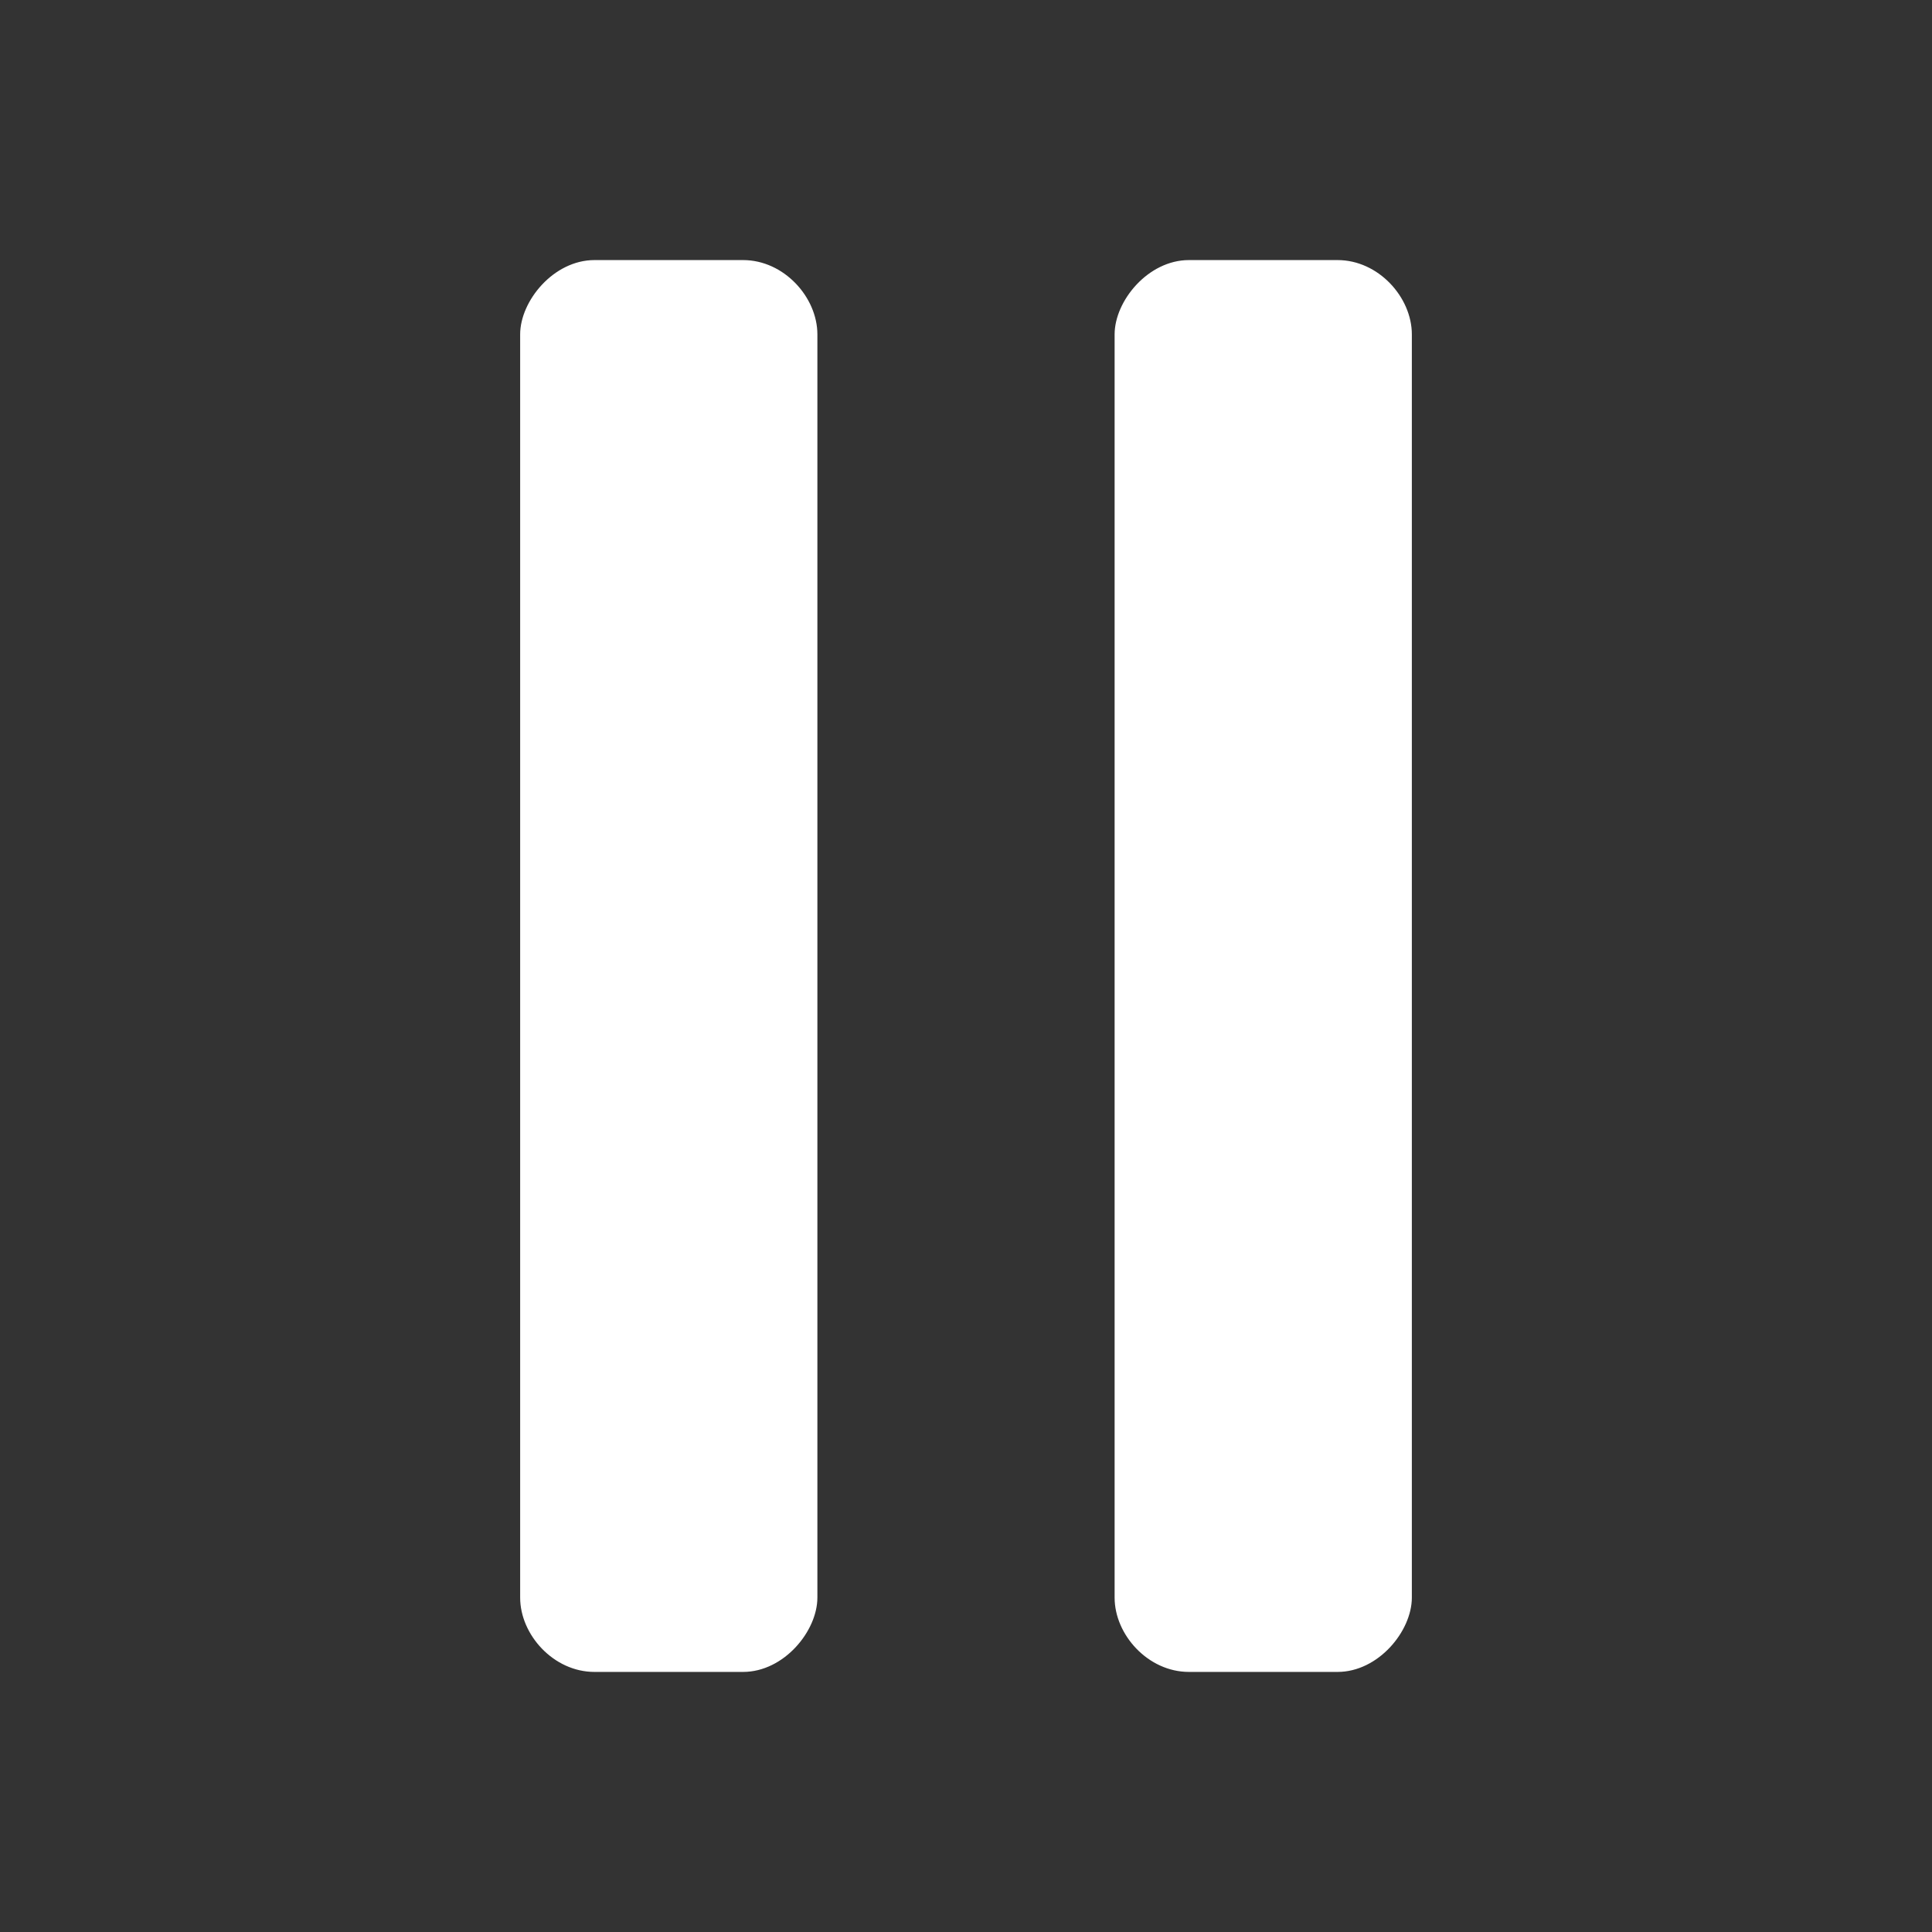
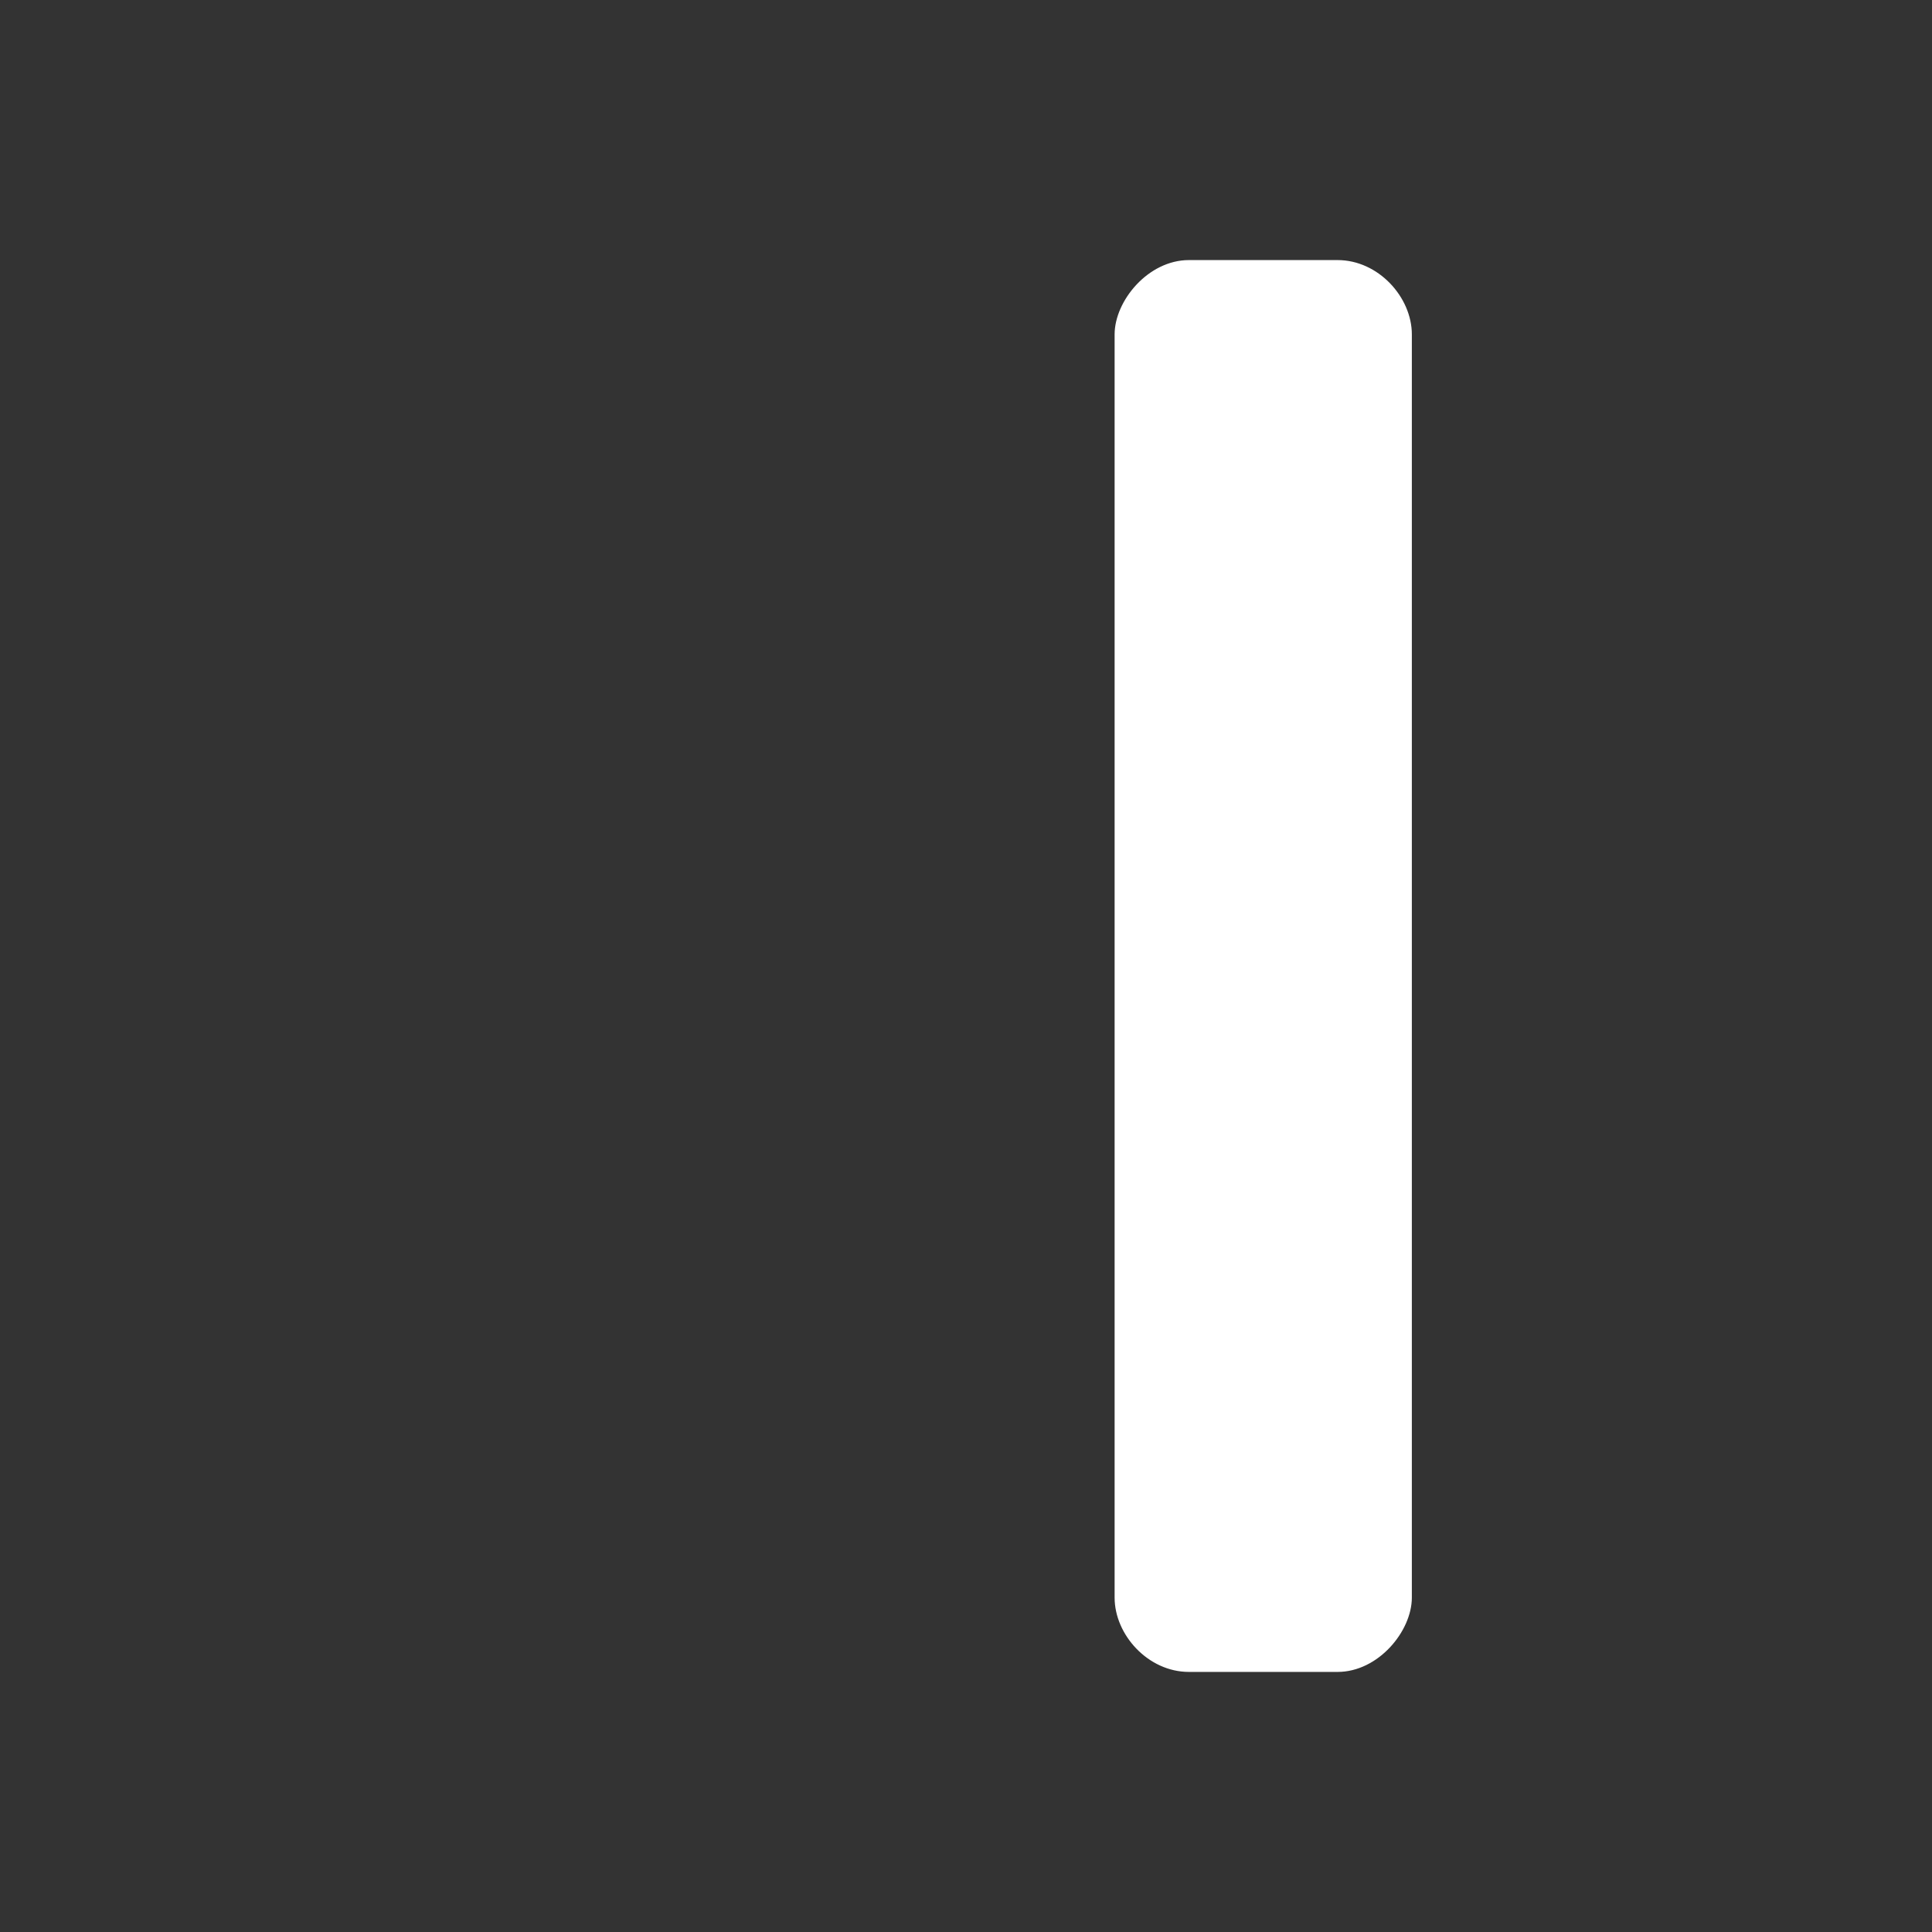
<svg xmlns="http://www.w3.org/2000/svg" x="0px" y="0px" width="52px" height="52px" viewBox="0 0 52 52" enable-background="new 0 0 52 52" xml:space="preserve">
  <rect x="0" y="0" width="52" height="52" fill="#333333" stroke="none" />
  <path fill="#FFFFFF" d="M30,43c0,1,0.9,2,2,2h4c1.1,0,2-1.1,2-2V9c0-1-0.9-2-2-2h-4c-1.1,0-2,1.1-2,2V43z" />
-   <path fill="#FFFFFF" d="M14,43c0,1,0.9,2,2,2h4c1.1,0,2-1.1,2-2V9c0-1-0.9-2-2-2h-4c-1.1,0-2,1.1-2,2V43z" />
</svg>